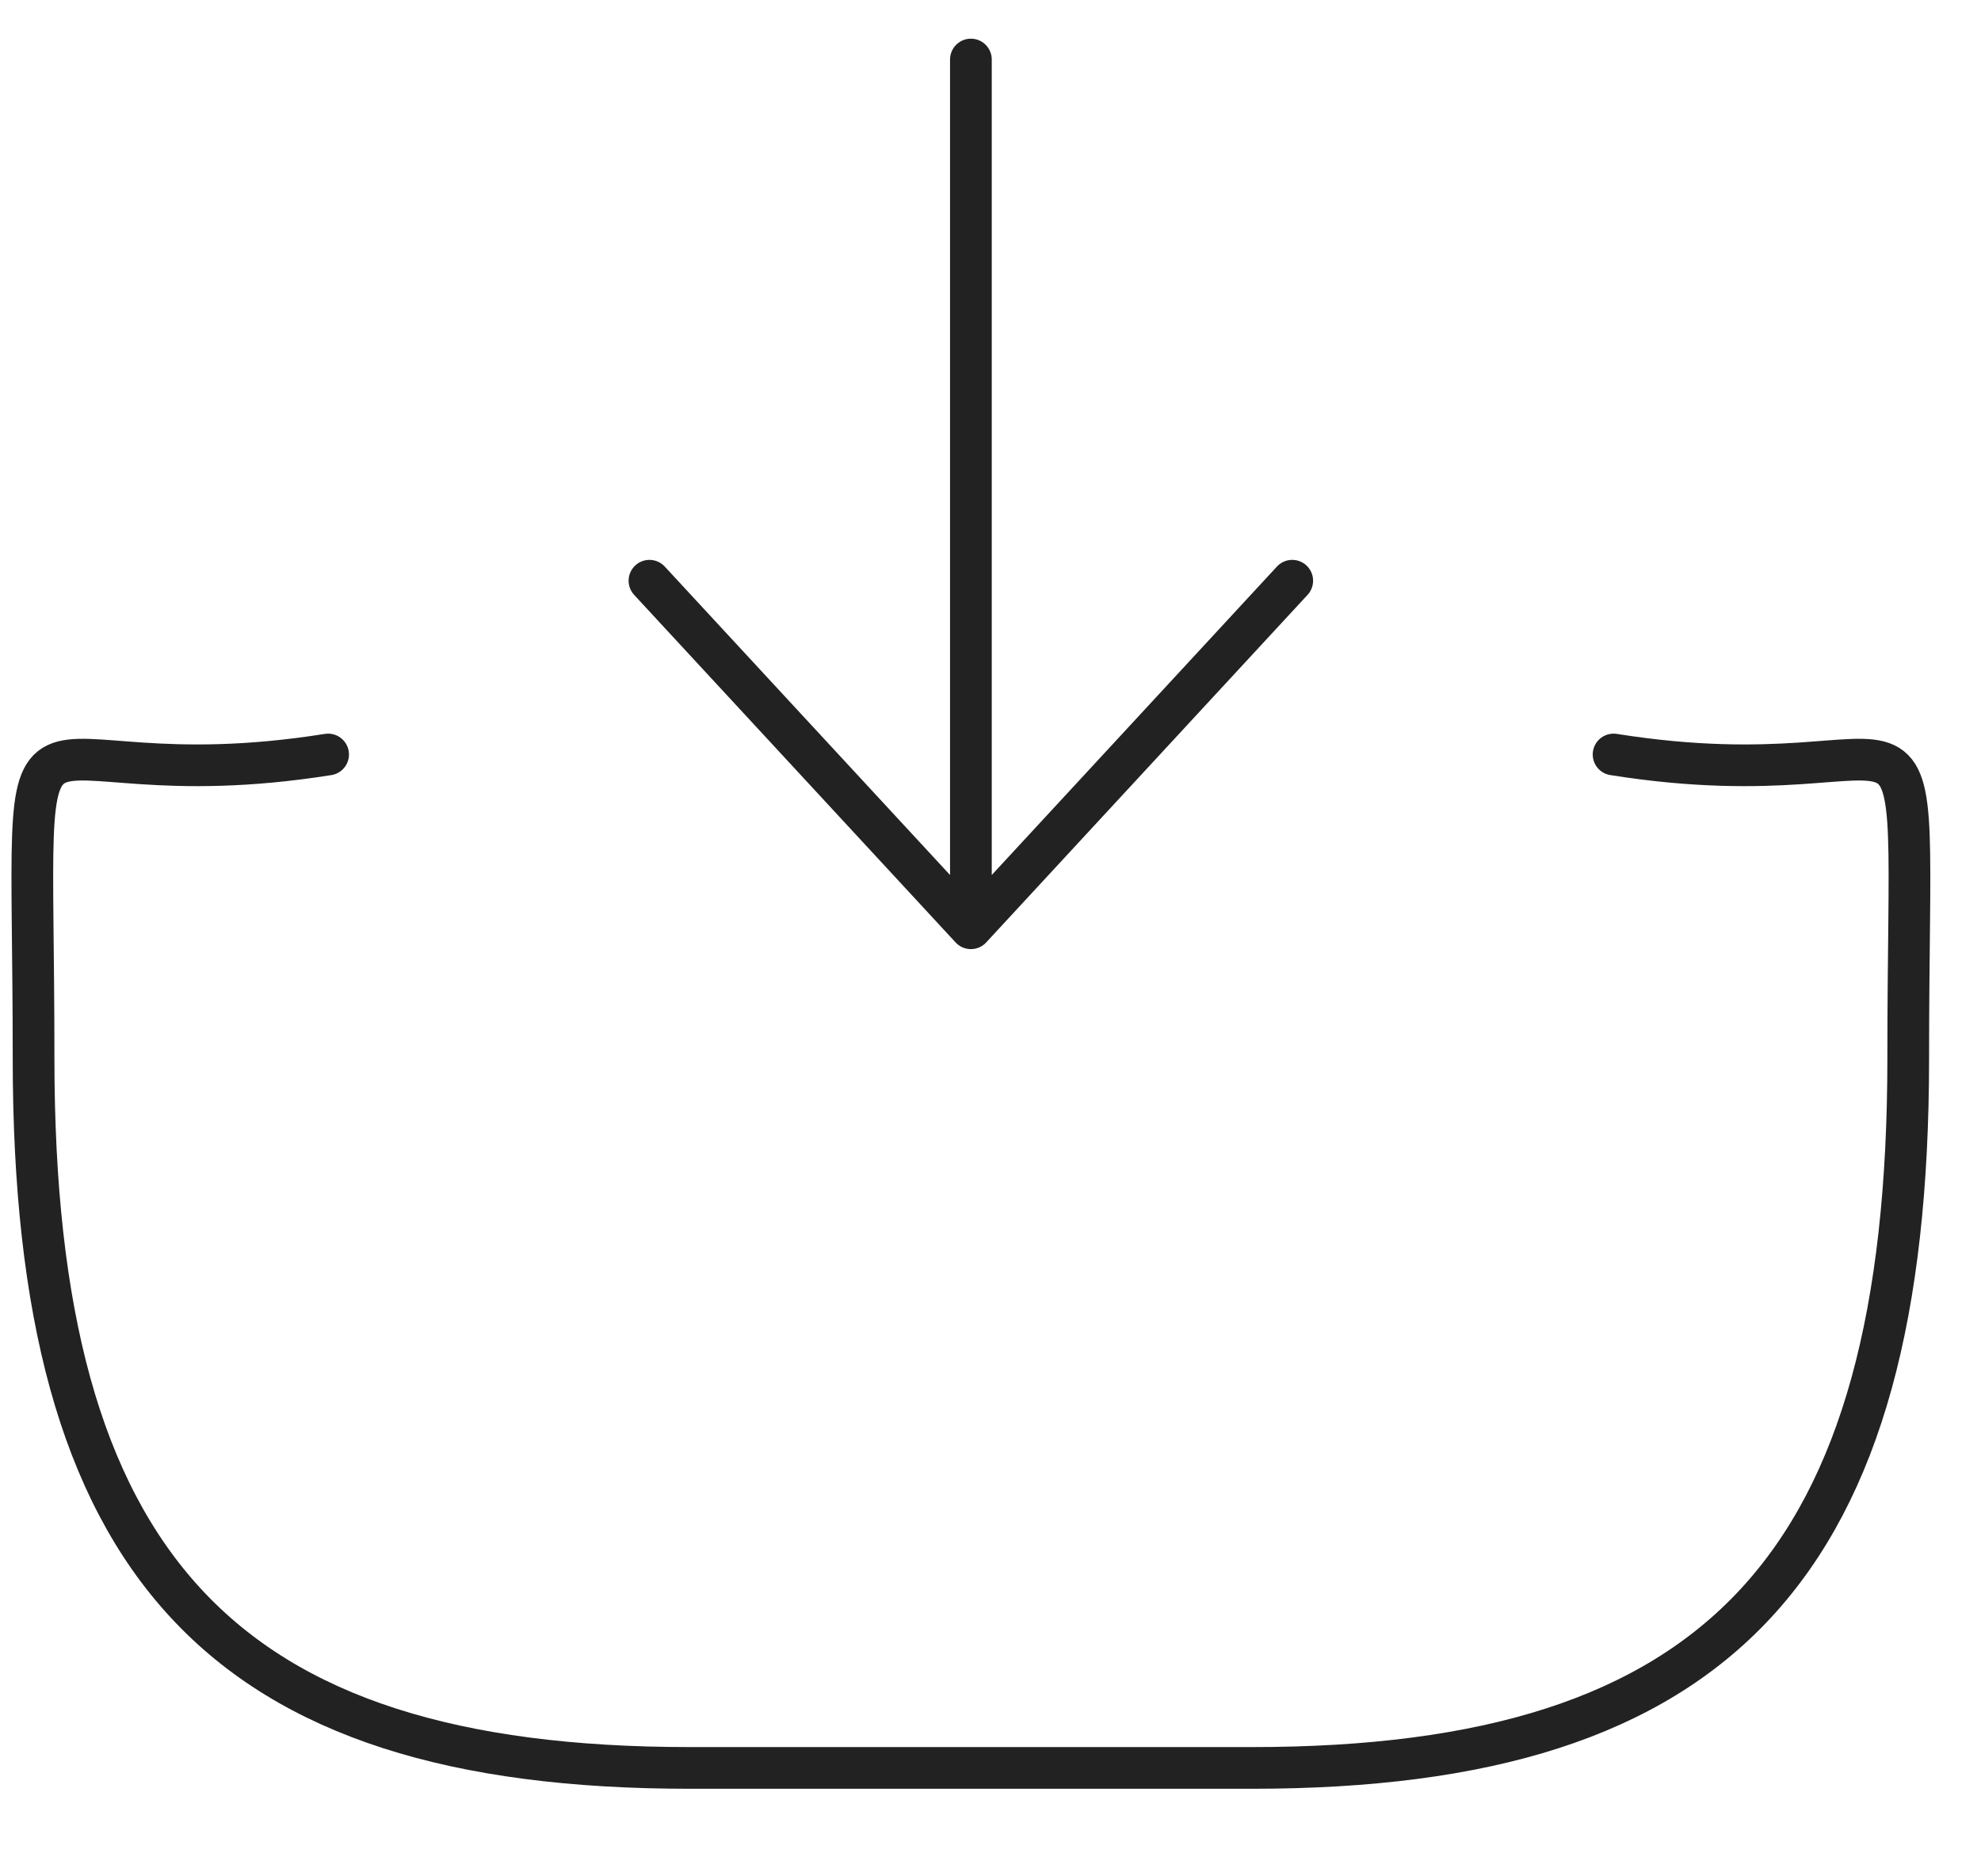
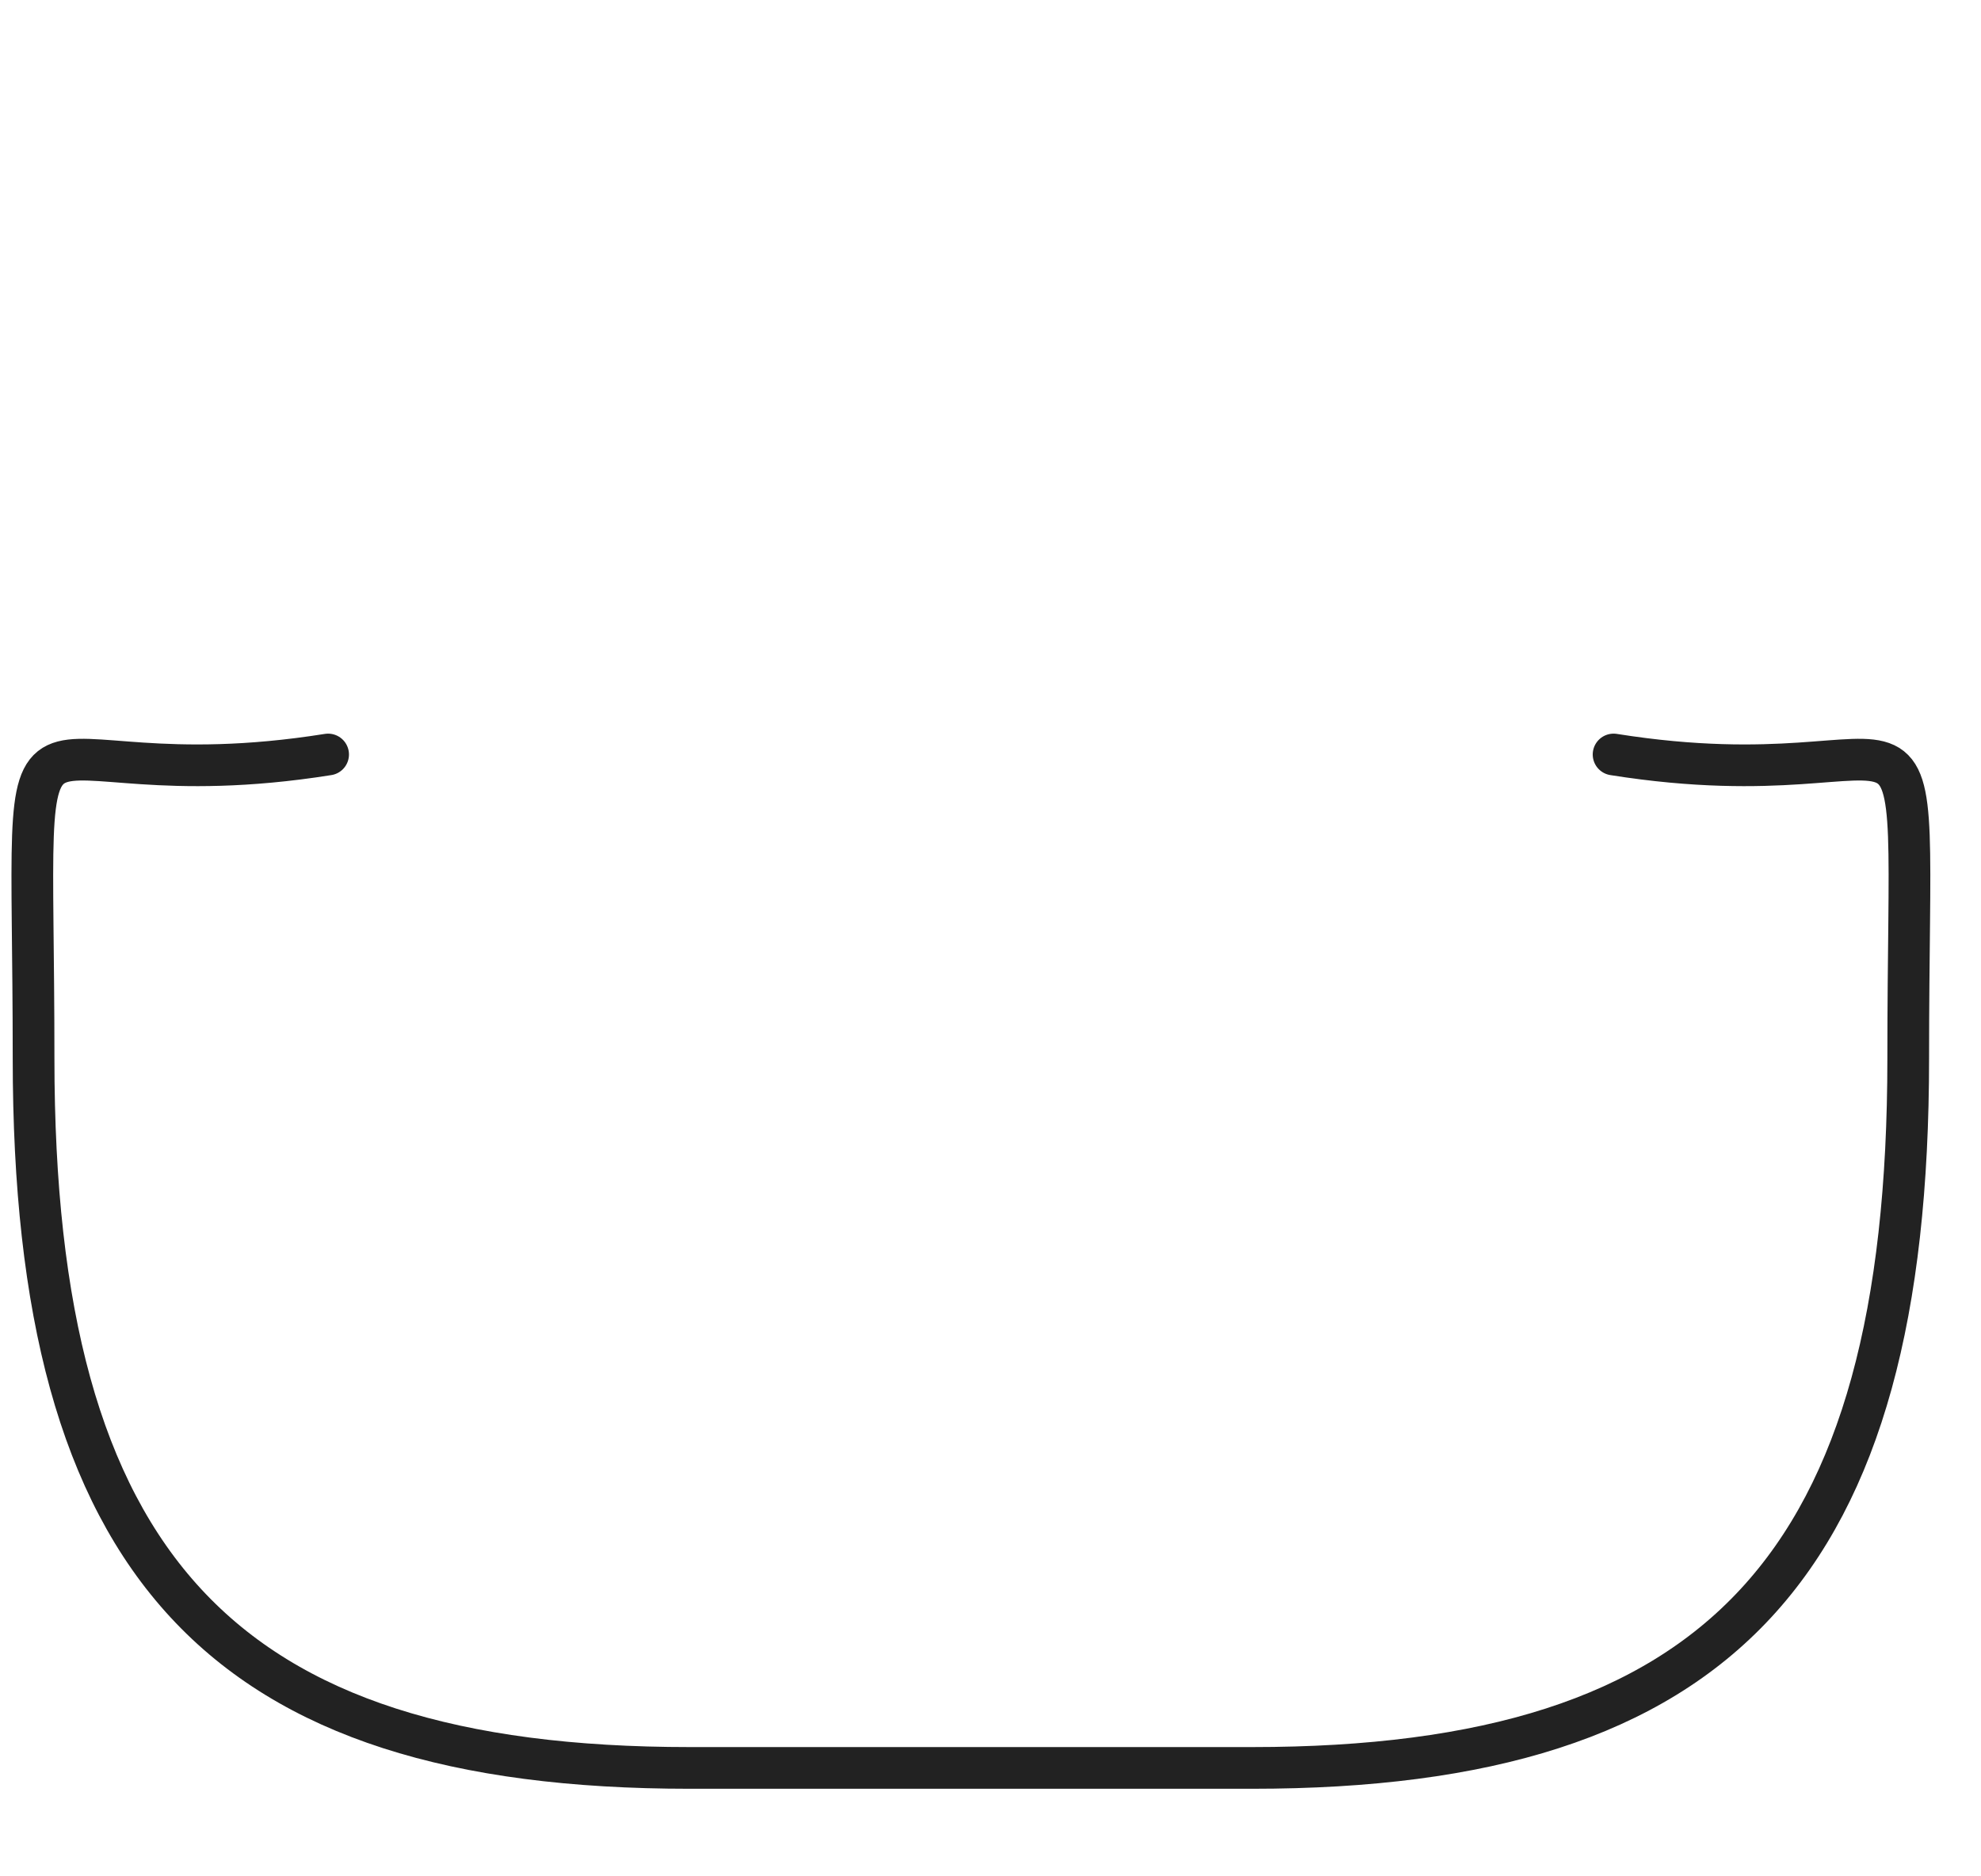
<svg xmlns="http://www.w3.org/2000/svg" width="19" height="18" viewBox="0 0 19 18" fill="none">
-   <path d="M9.312 0.571L9.312 8.905M9.312 8.905L12.394 5.571M9.312 8.905L6.229 5.571" stroke="#222222" stroke-width="0.4" stroke-linecap="round" stroke-linejoin="round" />
  <path d="M3.147 7.238C-0.035 7.744 0.322 6.003 0.322 10.155C0.322 15.016 2.12 16.96 6.615 16.96H12.009C16.503 16.96 18.302 15.016 18.302 10.155C18.302 6.003 18.659 7.744 15.476 7.238" stroke="#222222" stroke-width="0.4" stroke-linecap="round" stroke-linejoin="round" />
</svg>